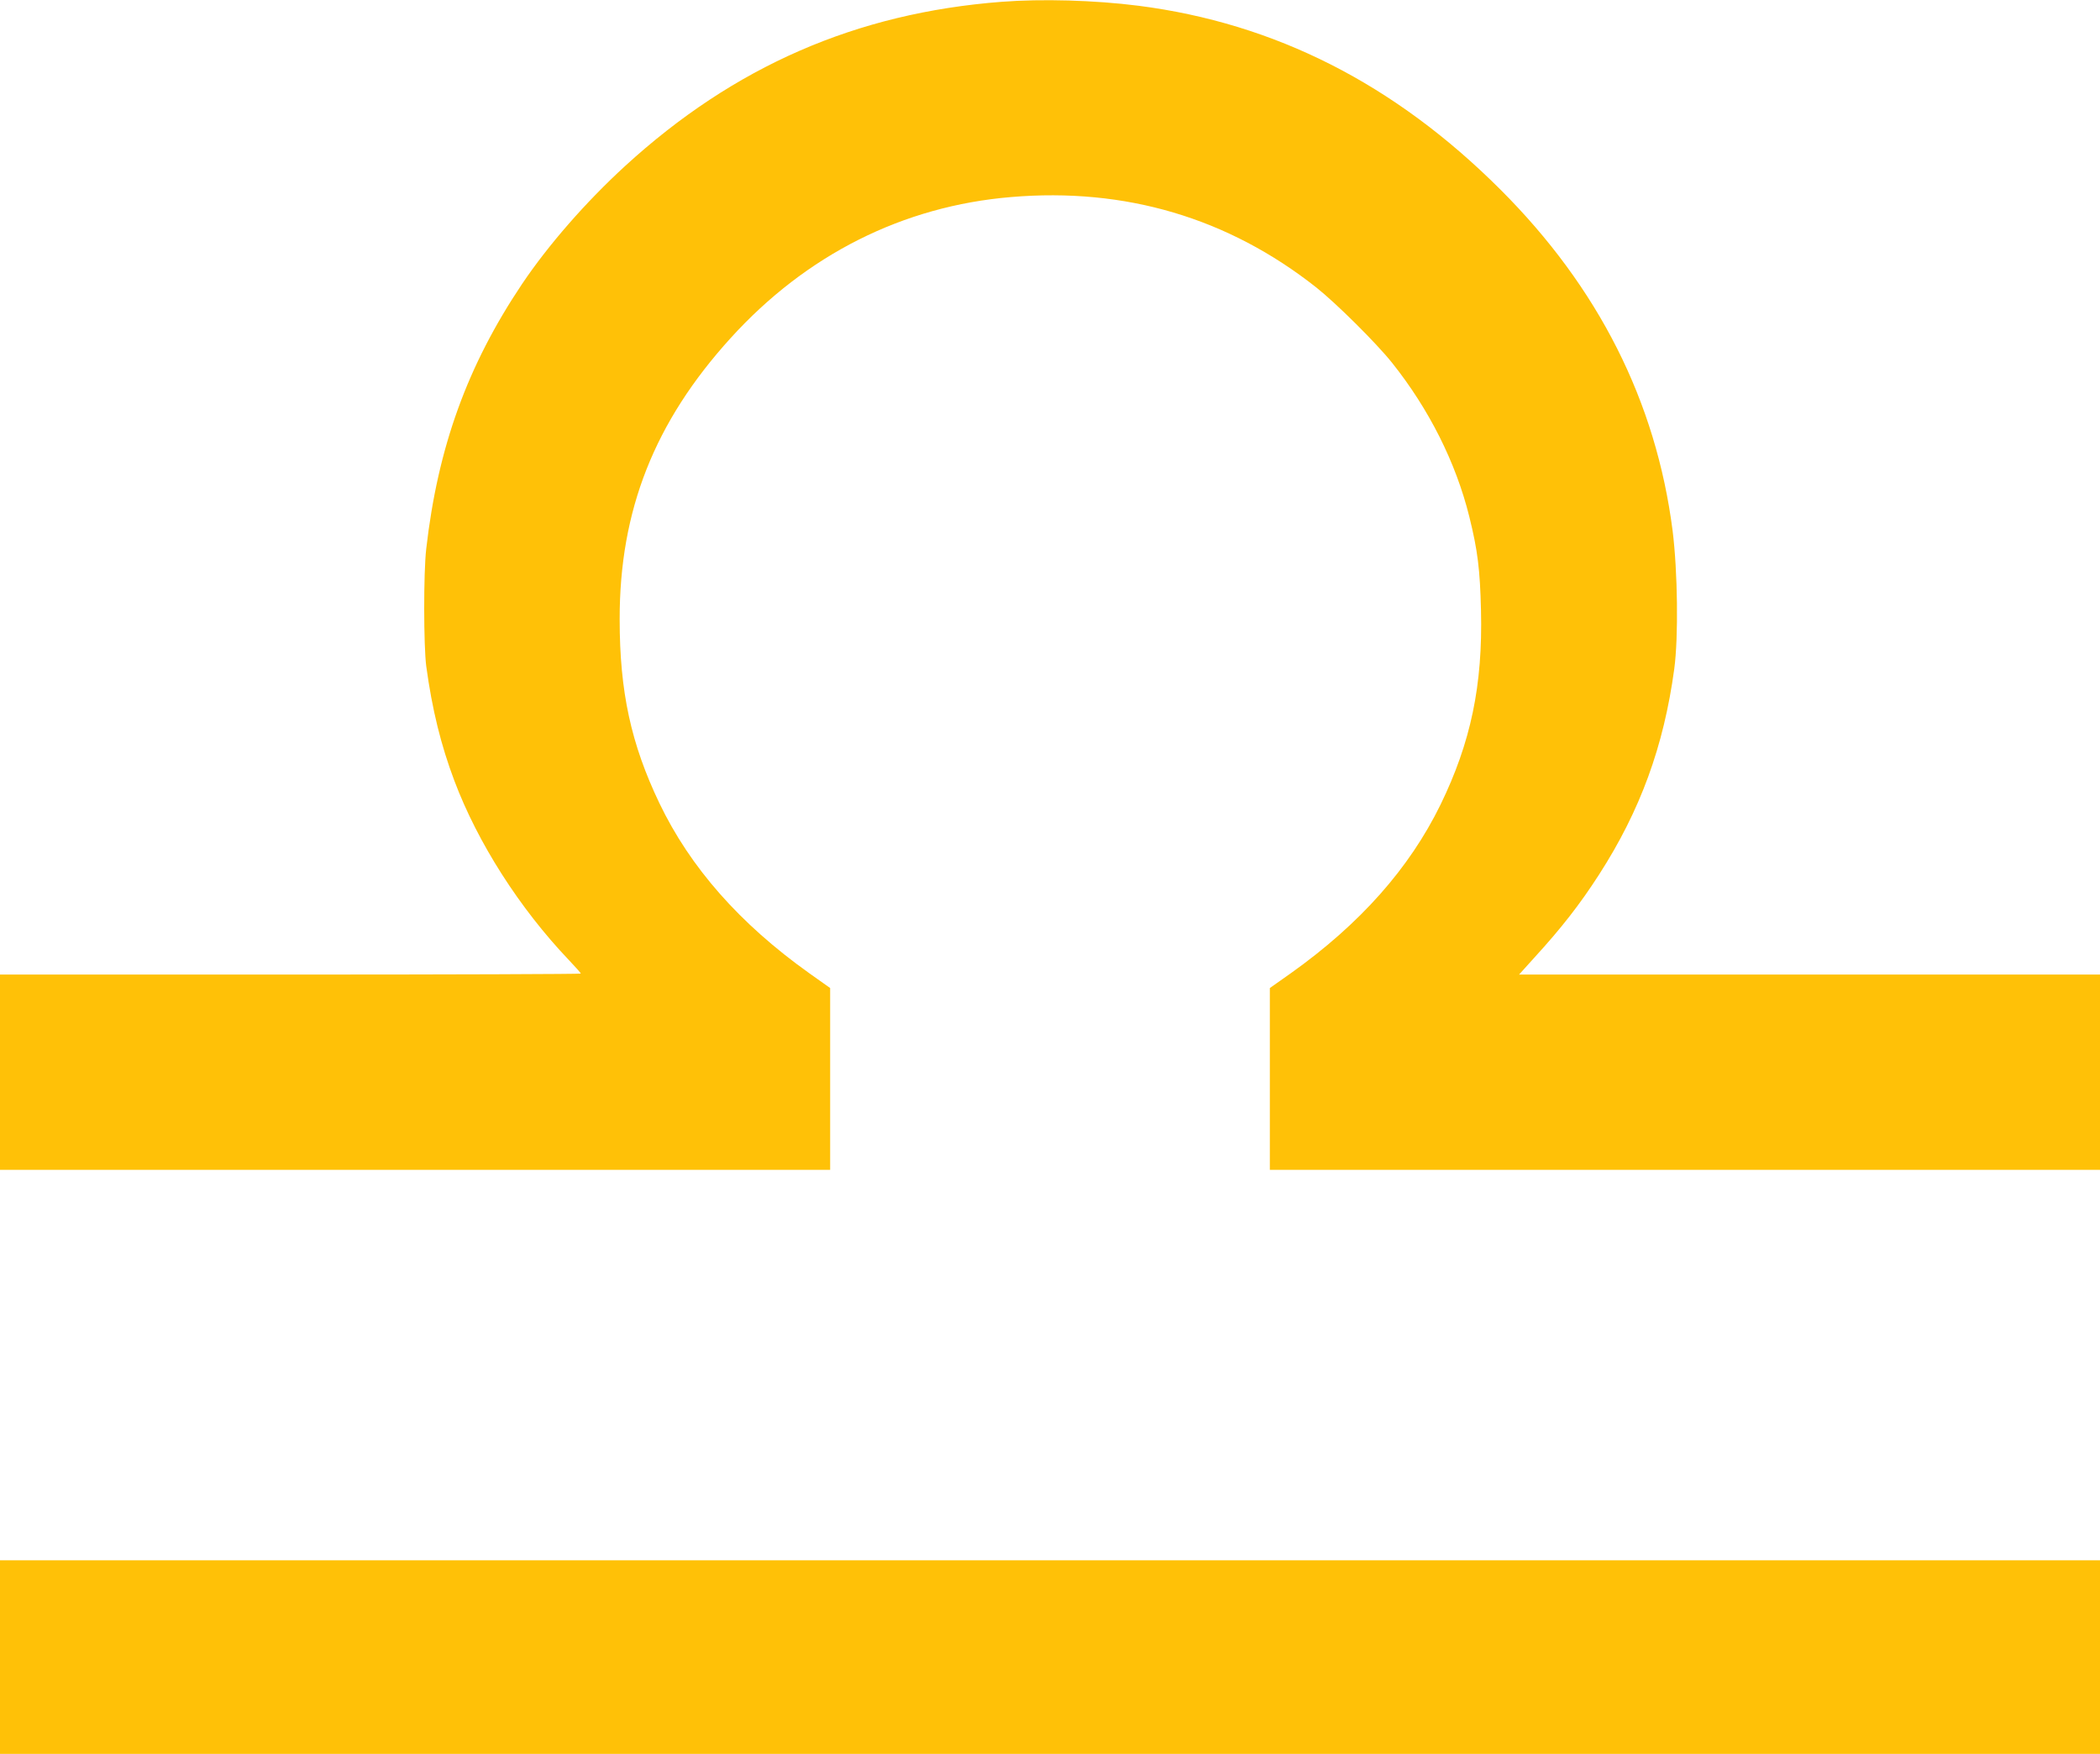
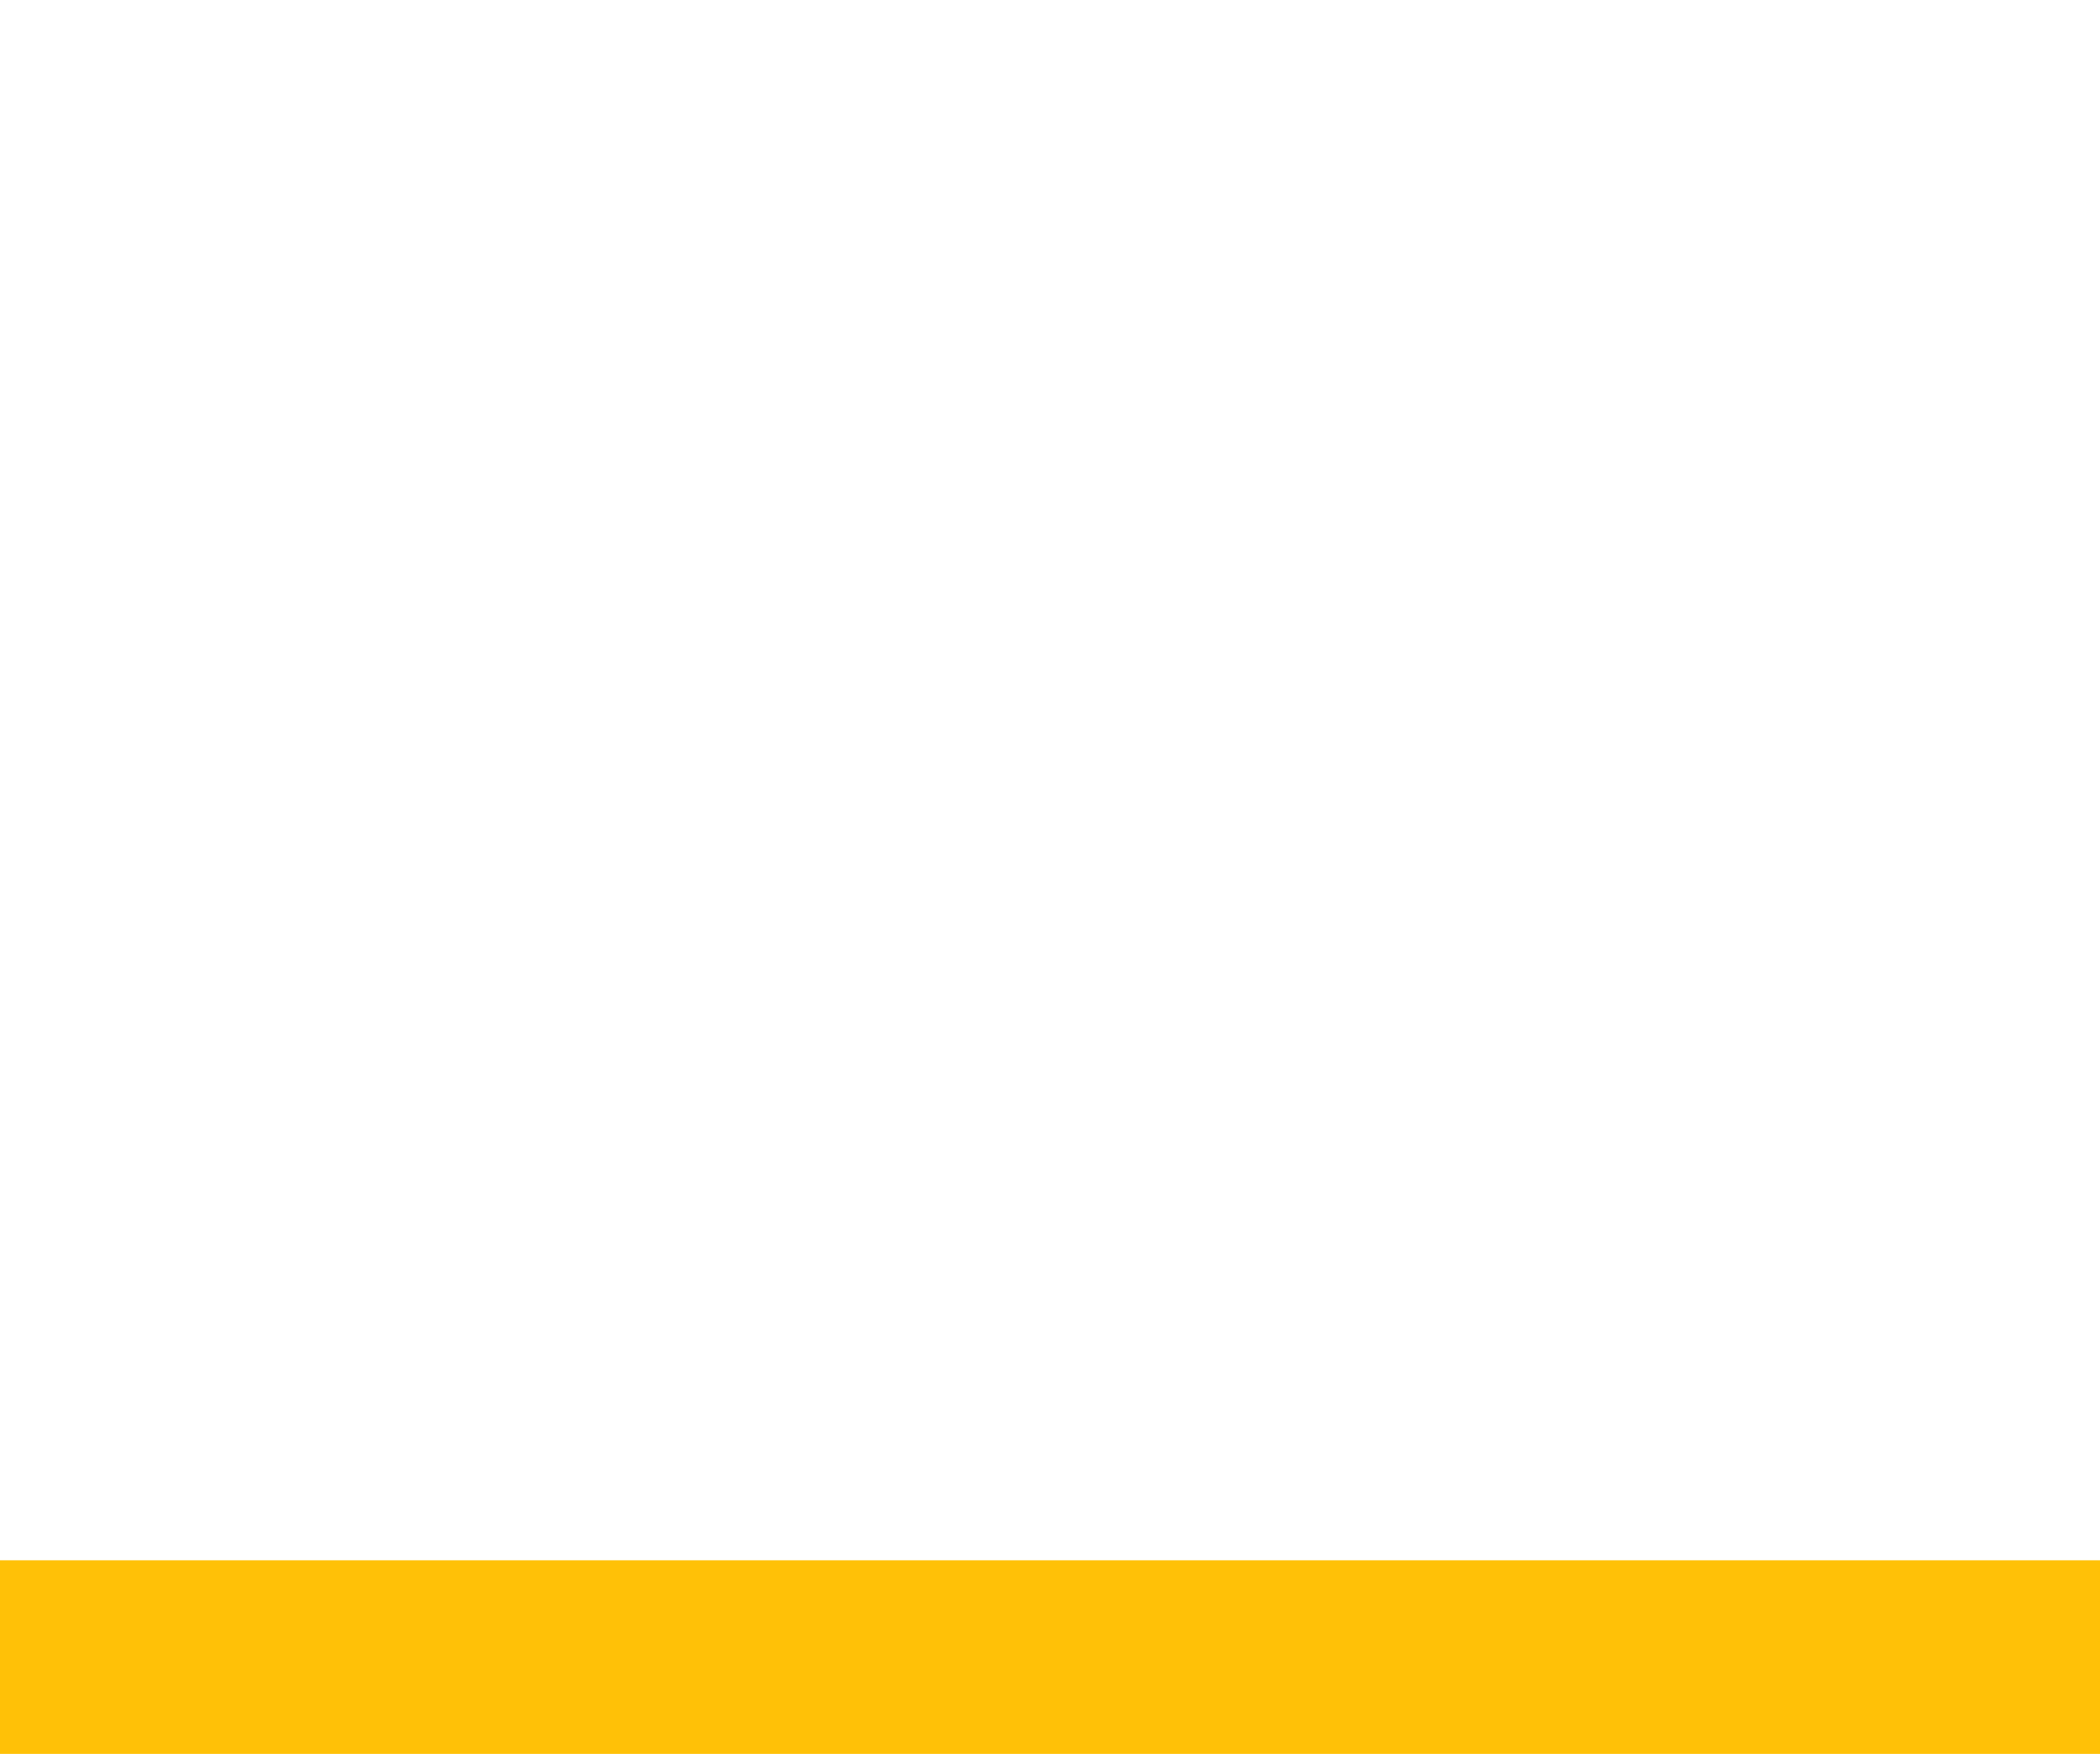
<svg xmlns="http://www.w3.org/2000/svg" version="1.0" width="1280pt" height="1069pt" viewBox="0 0 1280 1069" preserveAspectRatio="xMidYMid meet">
  <g transform="translate(0,1069) scale(0.1,-0.1)" fill="#ffc107" stroke="none">
-     <path d="M6105 10679 c-886 -68 -1632 -394 -2295 -1001 -238 -218 -468 -481 -628 -719 -333 -497 -513 -993 -584 -1614 -17 -145 -16 -592 0 -715 36 -265 90 -483 172 -700 142 -377 397 -776 697 -1091 40 -42 73 -79 73 -83 0 -3 -796 -6 -1770 -6 l-1770 0 0 -595 0 -595 2530 0 2530 0 0 554 0 554 -127 90 c-424 302 -726 645 -914 1037 -173 362 -242 679 -242 1120 -1 664 212 1203 676 1714 462 509 1051 805 1710 860 696 59 1323 -127 1860 -551 121 -96 365 -338 461 -458 226 -283 390 -609 472 -940 51 -206 65 -321 71 -570 11 -457 -62 -805 -247 -1185 -190 -388 -490 -726 -911 -1026 l-129 -91 0 -554 0 -554 2530 0 2530 0 0 595 0 595 -1771 0 -1770 0 93 103 c167 183 277 324 395 507 251 390 394 781 458 1253 26 193 21 594 -10 842 -101 788 -452 1483 -1050 2080 -644 643 -1372 1013 -2206 1120 -267 34 -589 43 -834 24z" />
-     <path d="M0 590 l0 -590 6400 0 6400 0 0 590 0 590 -6400 0 -6400 0 0 -590z" />
+     <path d="M0 590 l0 -590 6400 0 6400 0 0 590 0 590 -6400 0 -6400 0 0 -590" />
  </g>
</svg>